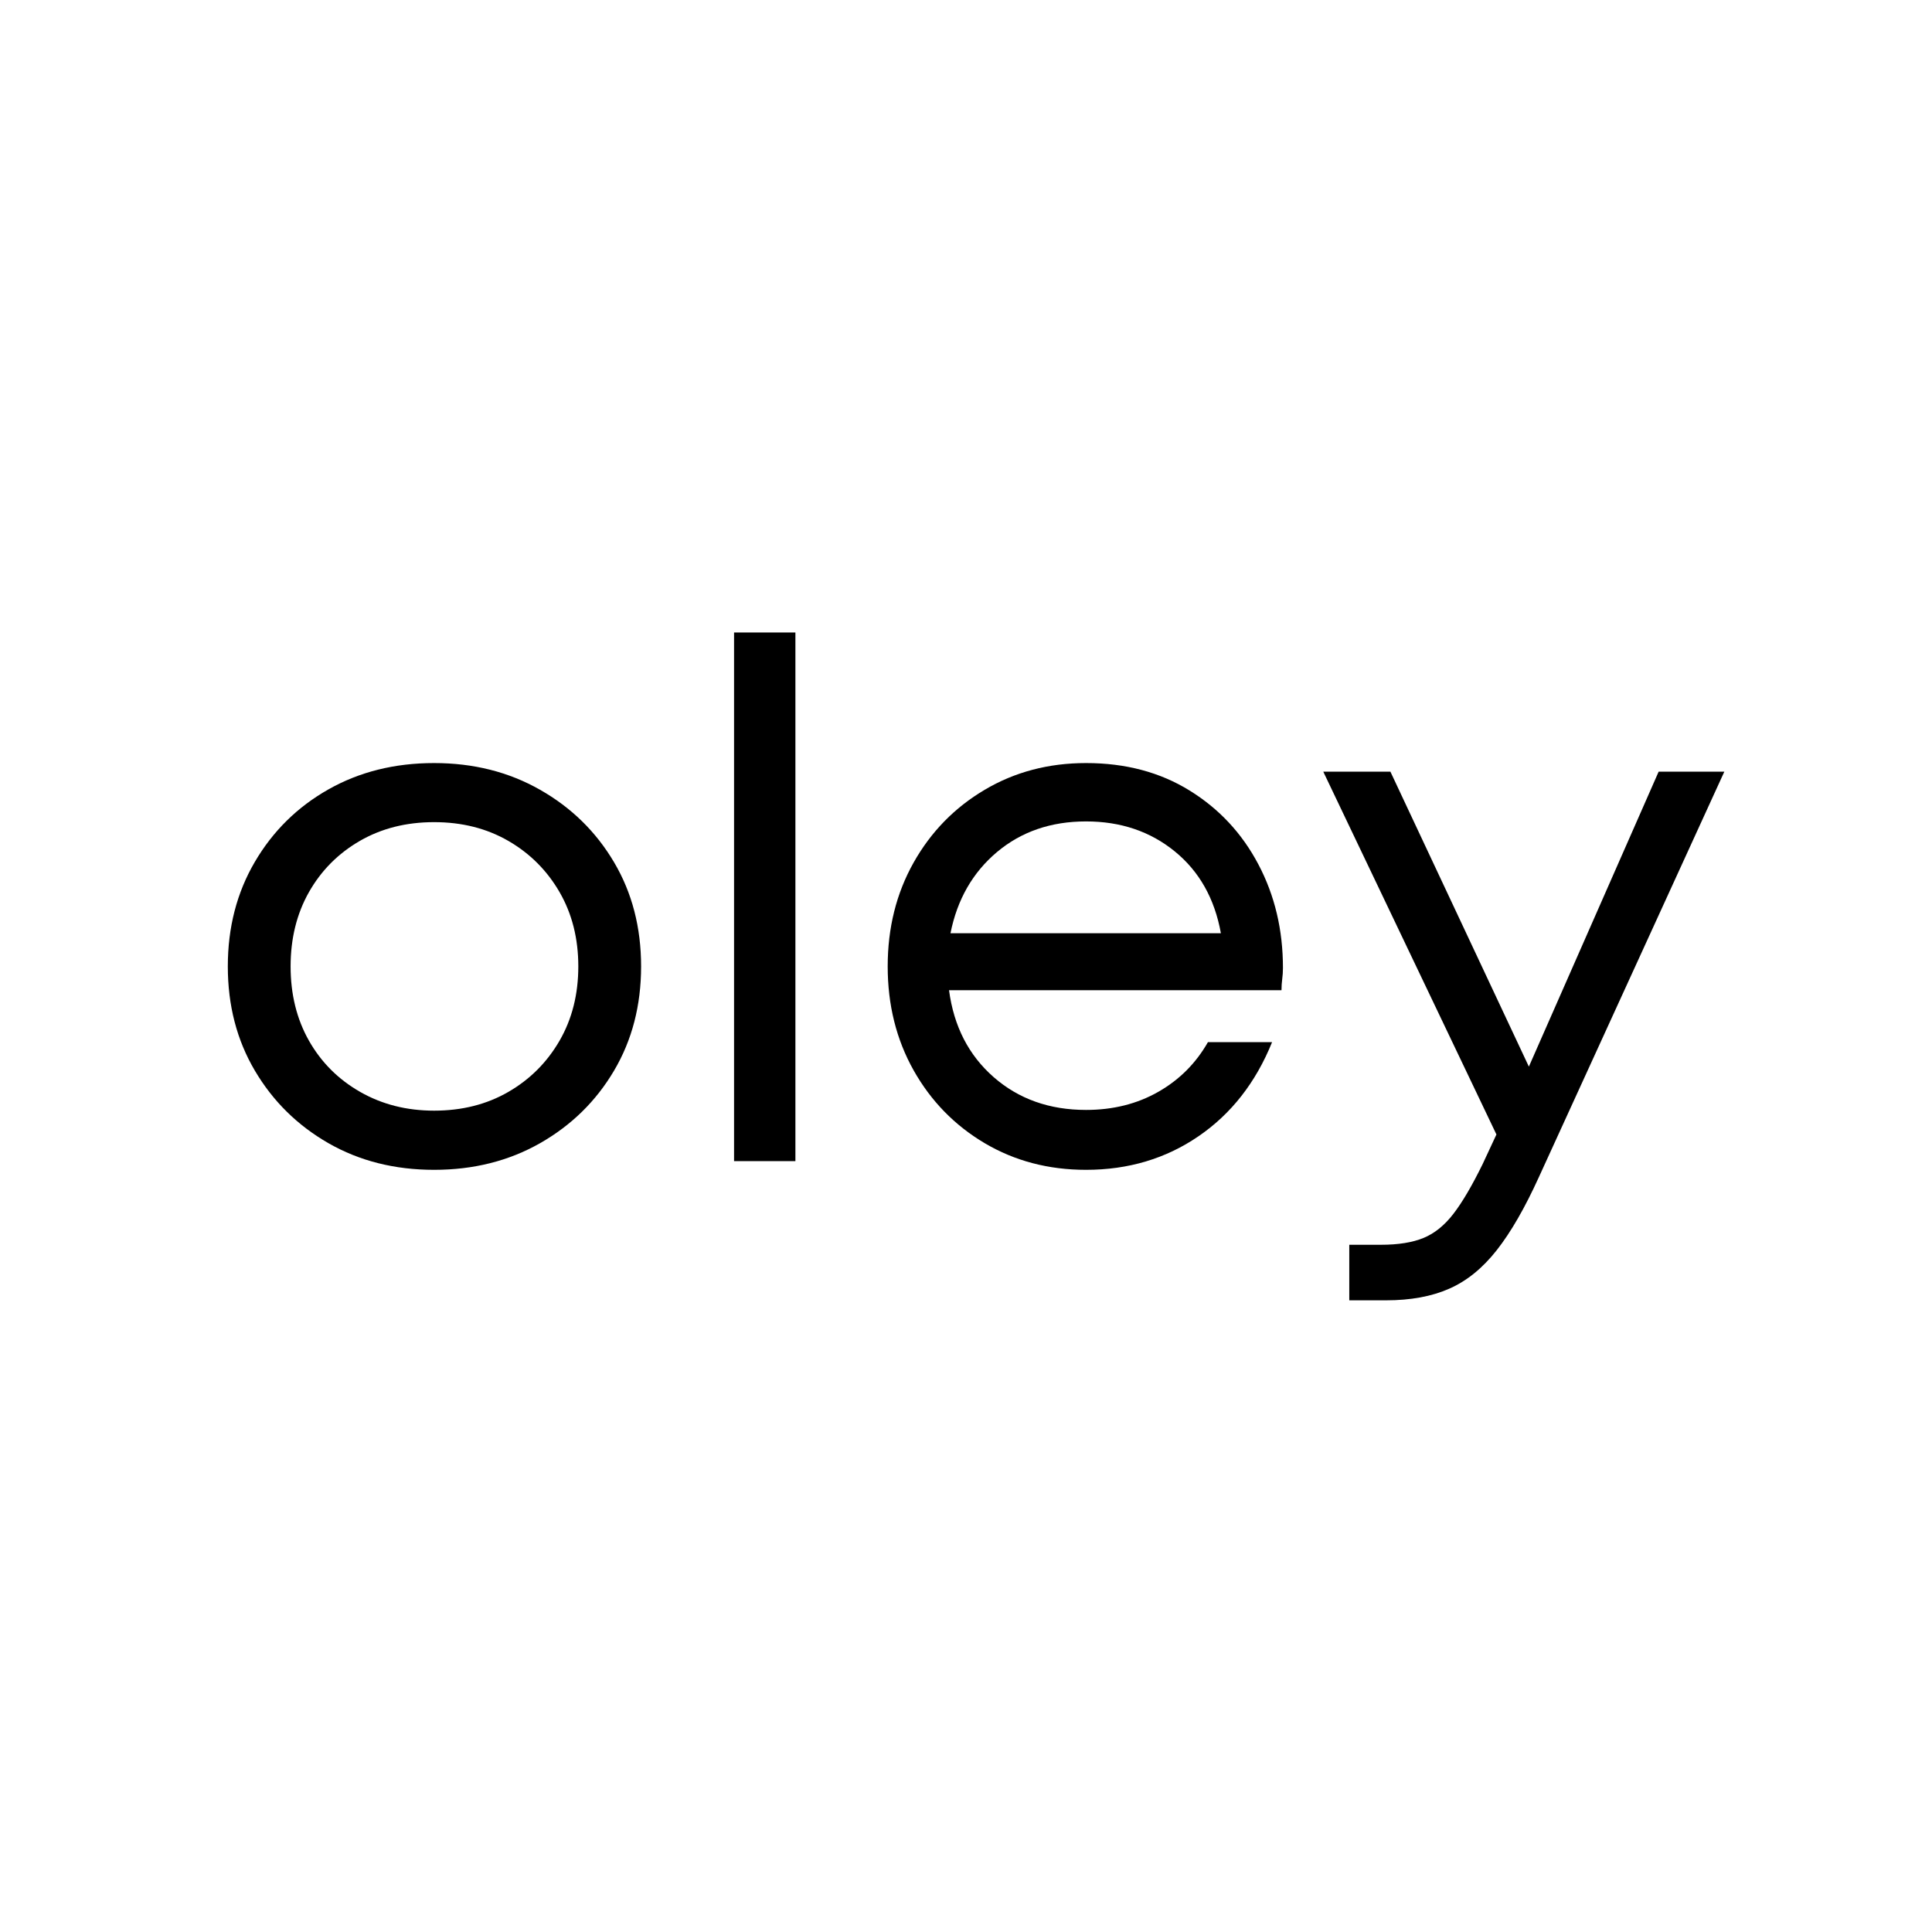
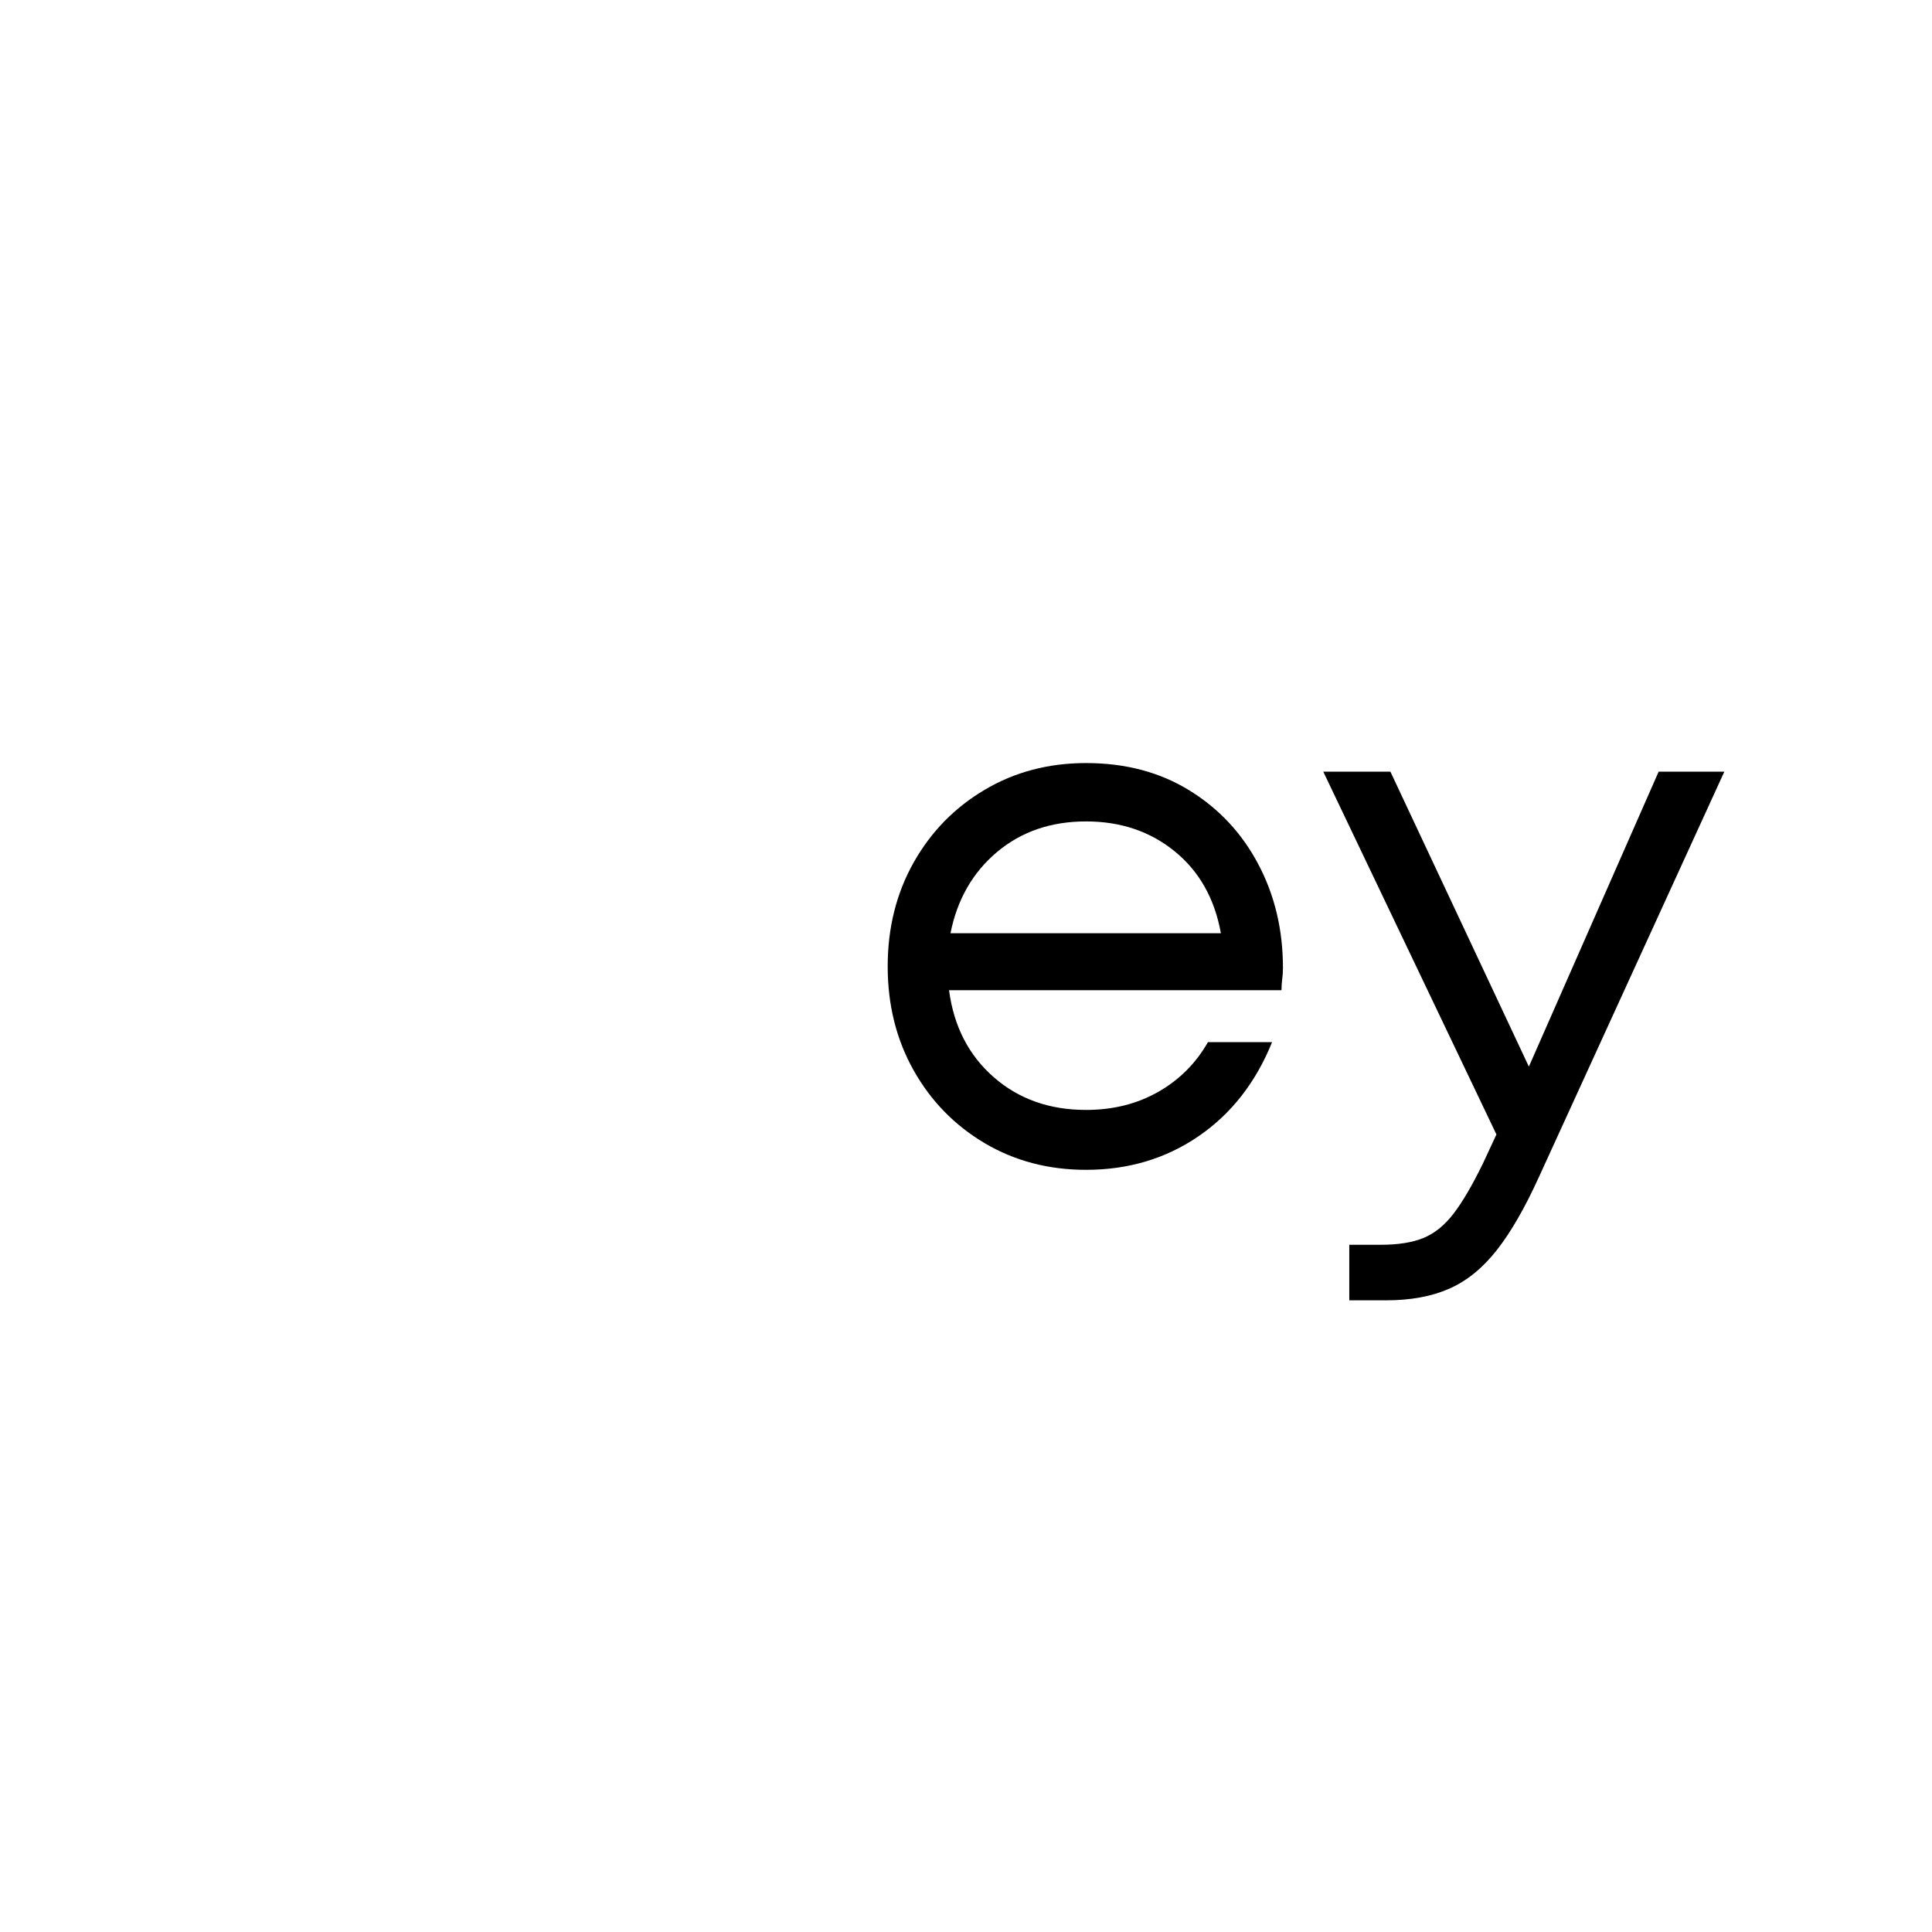
<svg xmlns="http://www.w3.org/2000/svg" version="1.0" preserveAspectRatio="xMidYMid meet" height="500" viewBox="0 0 375 375" zoomAndPan="magnify" width="500">
  <defs>
    <g />
  </defs>
  <g fill-opacity="1" fill="#000000">
    <g transform="translate(38.203, 225.375)">
      <g>
-         <path d="M 46.062 1.688 C 38.406 1.688 31.566 -0.035 25.547 -3.484 C 19.523 -6.941 14.766 -11.633 11.266 -17.562 C 7.766 -23.488 6.016 -30.234 6.016 -37.797 C 6.016 -45.359 7.766 -52.125 11.266 -58.094 C 14.766 -64.062 19.523 -68.75 25.547 -72.156 C 31.566 -75.562 38.406 -77.266 46.062 -77.266 C 53.707 -77.266 60.562 -75.535 66.625 -72.078 C 72.695 -68.629 77.484 -63.941 80.984 -58.016 C 84.484 -52.098 86.234 -45.359 86.234 -37.797 C 86.234 -30.234 84.484 -23.488 80.984 -17.562 C 77.484 -11.633 72.695 -6.941 66.625 -3.484 C 60.562 -0.035 53.707 1.688 46.062 1.688 Z M 46.062 -9.797 C 51.469 -9.797 56.27 -11.008 60.469 -13.438 C 64.664 -15.863 67.977 -19.176 70.406 -23.375 C 72.832 -27.57 74.047 -32.379 74.047 -37.797 C 74.047 -43.211 72.832 -48.02 70.406 -52.219 C 67.977 -56.414 64.664 -59.727 60.469 -62.156 C 56.27 -64.582 51.469 -65.797 46.062 -65.797 C 40.645 -65.797 35.836 -64.582 31.641 -62.156 C 27.441 -59.727 24.148 -56.414 21.766 -52.219 C 19.391 -48.02 18.203 -43.211 18.203 -37.797 C 18.203 -32.379 19.391 -27.57 21.766 -23.375 C 24.148 -19.176 27.461 -15.863 31.703 -13.438 C 35.953 -11.008 40.738 -9.797 46.062 -9.797 Z M 46.062 -9.797" />
-       </g>
+         </g>
    </g>
  </g>
  <g fill-opacity="1" fill="#000000">
    <g transform="translate(130.45, 225.375)">
      <g>
-         <path d="M 12.031 0 L 12.031 -102.609 L 23.938 -102.609 L 23.938 0 Z M 12.031 0" />
-       </g>
+         </g>
    </g>
  </g>
  <g fill-opacity="1" fill="#000000">
    <g transform="translate(166.285, 225.375)">
      <g>
        <path d="M 82.734 -37.516 C 82.734 -36.766 82.688 -36.039 82.594 -35.344 C 82.5 -34.645 82.453 -33.922 82.453 -33.172 L 17.922 -33.172 C 18.848 -26.172 21.738 -20.547 26.594 -16.297 C 31.445 -12.055 37.422 -9.938 44.516 -9.938 C 49.742 -9.938 54.41 -11.102 58.516 -13.438 C 62.617 -15.77 65.836 -18.988 68.172 -23.094 L 80.625 -23.094 C 77.457 -15.258 72.695 -9.172 66.344 -4.828 C 60 -0.484 52.723 1.688 44.516 1.688 C 37.234 1.688 30.676 -0.035 24.844 -3.484 C 19.008 -6.941 14.41 -11.656 11.047 -17.625 C 7.691 -23.602 6.016 -30.328 6.016 -37.797 C 6.016 -45.266 7.691 -51.984 11.047 -57.953 C 14.41 -63.922 19.008 -68.629 24.844 -72.078 C 30.676 -75.535 37.234 -77.266 44.516 -77.266 C 52.172 -77.266 58.867 -75.488 64.609 -71.938 C 70.348 -68.395 74.801 -63.613 77.969 -57.594 C 81.145 -51.582 82.734 -44.891 82.734 -37.516 Z M 44.516 -65.938 C 37.703 -65.938 31.938 -63.953 27.219 -59.984 C 22.508 -56.016 19.504 -50.766 18.203 -44.234 L 70.688 -44.234 C 69.477 -50.953 66.492 -56.25 61.734 -60.125 C 56.973 -64 51.234 -65.938 44.516 -65.938 Z M 44.516 -65.938" />
      </g>
    </g>
  </g>
  <g fill-opacity="1" fill="#000000">
    <g transform="translate(254.753, 225.375)">
      <g>
        <path d="M 67.188 -75.594 L 79.938 -75.594 L 43.953 3.078 C 41.242 9.047 38.516 13.781 35.766 17.281 C 33.016 20.781 29.938 23.273 26.531 24.766 C 23.125 26.266 19.039 27.016 14.281 27.016 L 7.141 27.016 L 7.141 16.234 L 13.297 16.234 C 16.66 16.234 19.414 15.789 21.562 14.906 C 23.707 14.02 25.641 12.457 27.359 10.219 C 29.086 7.977 30.977 4.758 33.031 0.562 L 35.703 -5.172 L 2.094 -75.594 L 15.125 -75.594 L 42 -18.344 Z M 67.188 -75.594" />
      </g>
    </g>
  </g>
</svg>